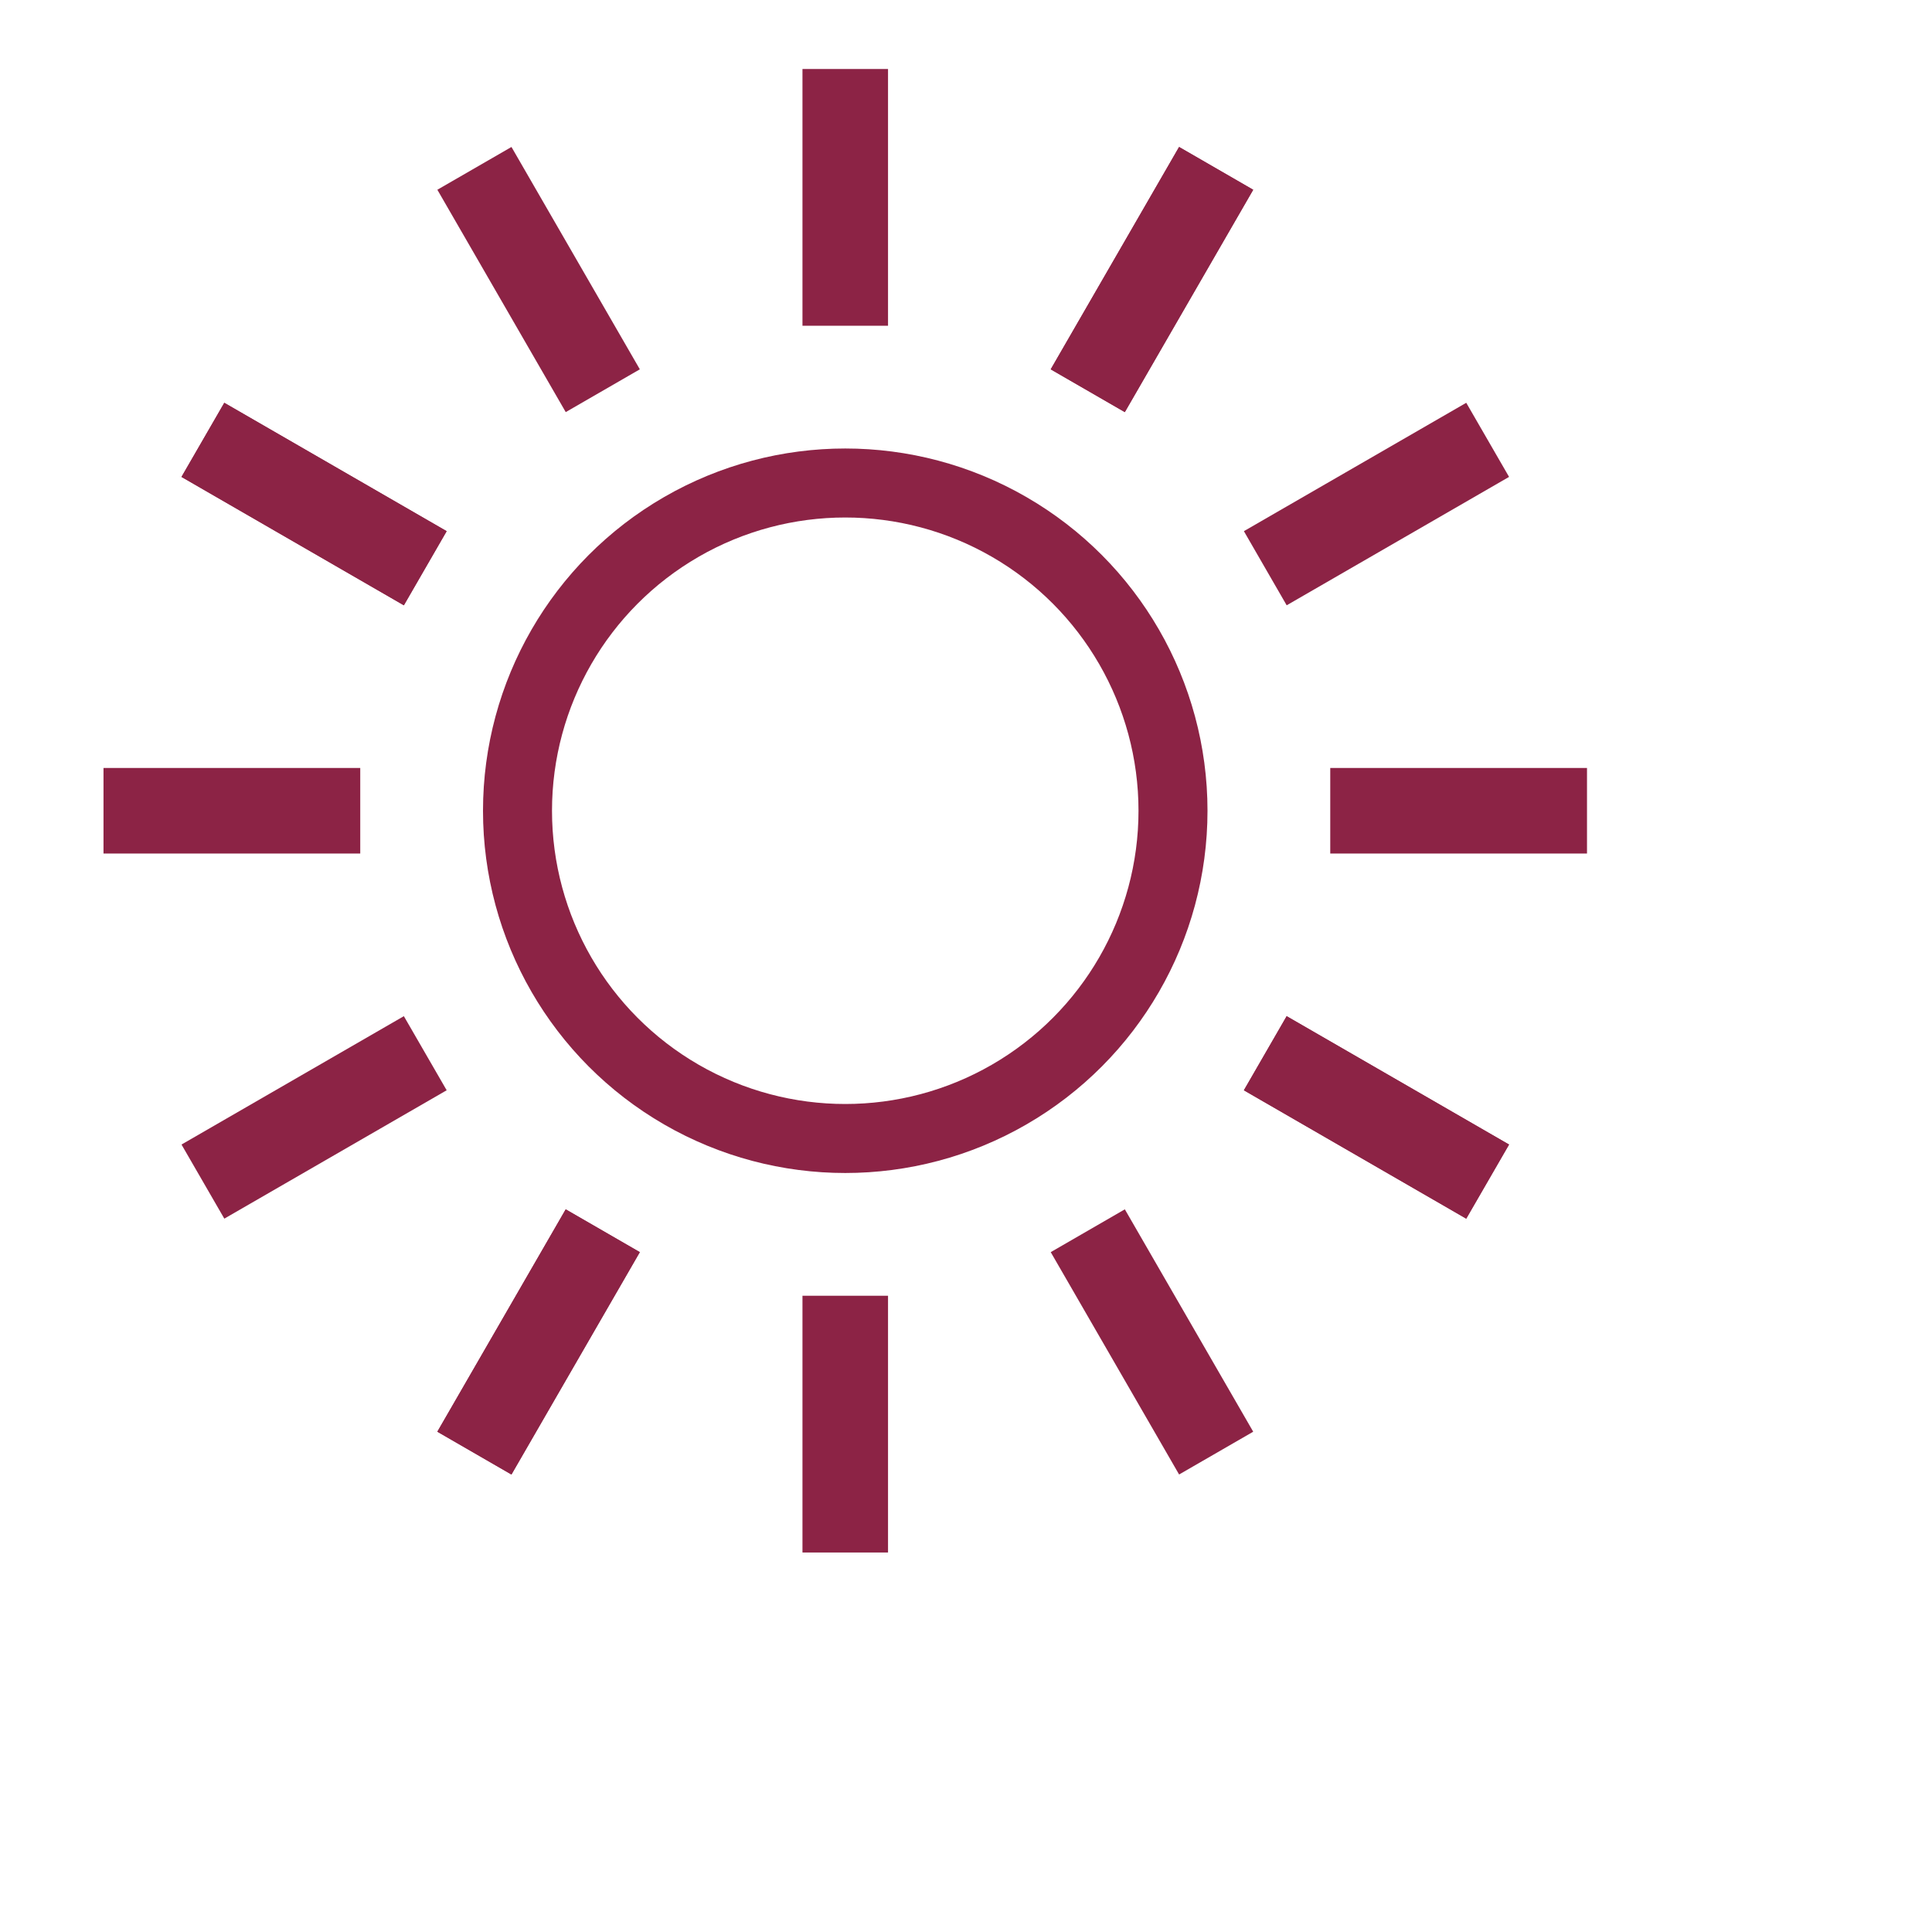
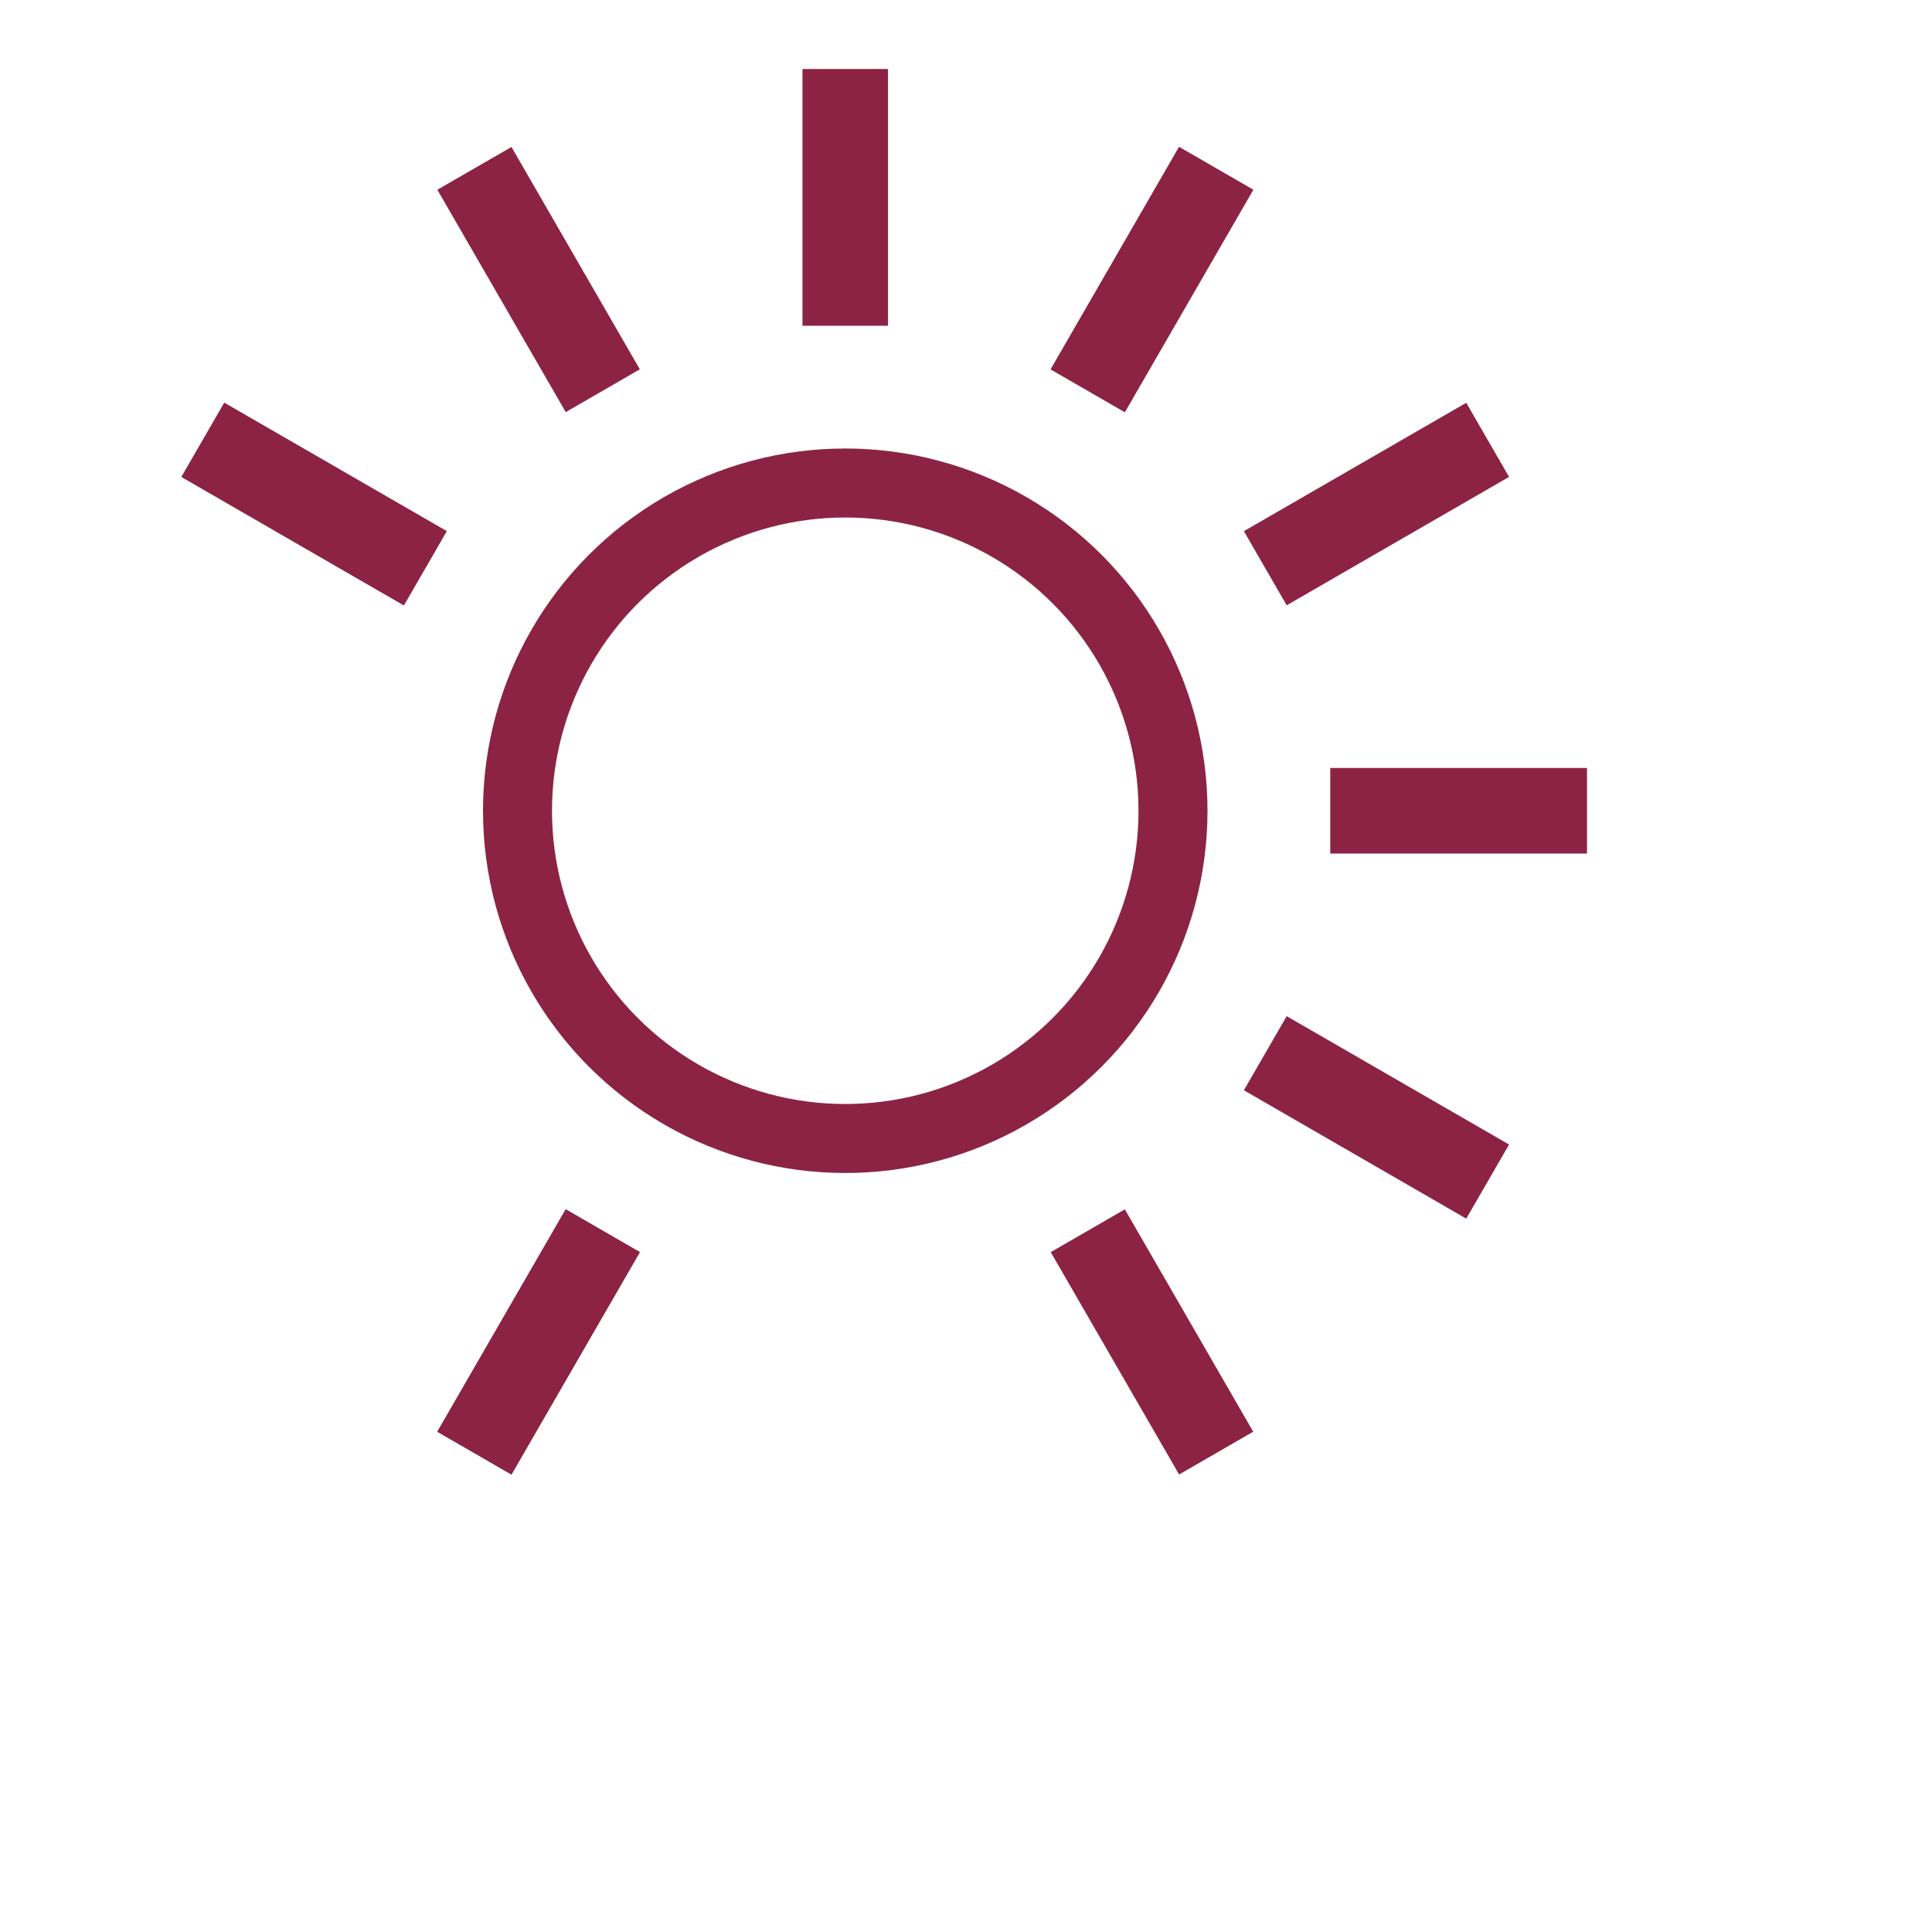
<svg xmlns="http://www.w3.org/2000/svg" width="56" height="56" viewBox="0 0 56 56" fill="none">
-   <path d="M23.26 37.558H25.74V45H23.26V37.558Z" fill="#8C2345" />
  <path d="M23.26 2H25.74V9.442H23.26V2Z" fill="#8C2345" />
-   <path d="M10.442 22.26V24.74H3L3 22.26H10.442Z" fill="#8C2345" />
  <path d="M46 22.26V24.74H38.558V22.26H46Z" fill="#8C2345" />
  <path d="M16.397 35.054L18.545 36.294L14.824 42.74L12.676 41.499L16.397 35.054Z" fill="#8C2345" />
  <path d="M34.176 4.26L36.324 5.501L32.603 11.946L30.455 10.706L34.176 4.26Z" fill="#8C2345" />
  <path d="M12.946 15.397L11.706 17.545L5.26 13.824L6.501 11.676L12.946 15.397Z" fill="#8C2345" />
-   <path d="M43.74 33.176L42.499 35.324L36.054 31.603L37.294 29.455L43.74 33.176Z" fill="#8C2345" />
  <path d="M16.398 35.053L18.546 36.294L14.825 42.739L12.677 41.499L16.398 35.053Z" fill="#8C2345" />
  <path d="M34.177 4.26L36.325 5.5L32.604 11.945L30.456 10.705L34.177 4.26Z" fill="#8C2345" />
  <path d="M12.947 15.396L11.706 17.545L5.261 13.823L6.502 11.675L12.947 15.396Z" fill="#8C2345" />
  <path d="M43.741 33.175L42.5 35.323L36.055 31.602L37.295 29.454L43.741 33.175Z" fill="#8C2345" />
-   <path d="M11.706 29.454L12.947 31.602L6.502 35.323L5.261 33.175L11.706 29.454Z" fill="#8C2345" />
  <path d="M42.5 11.675L43.741 13.823L37.295 17.545L36.055 15.396L42.5 11.675Z" fill="#8C2345" />
  <path d="M18.546 10.705L16.398 11.945L12.677 5.5L14.825 4.26L18.546 10.705Z" fill="#8C2345" />
  <path d="M36.325 41.499L34.177 42.739L30.456 36.294L32.604 35.053L36.325 41.499Z" fill="#8C2345" />
  <circle cx="24.5" cy="23.5" r="9.5" stroke="#8C2345" stroke-width="2" />
</svg>